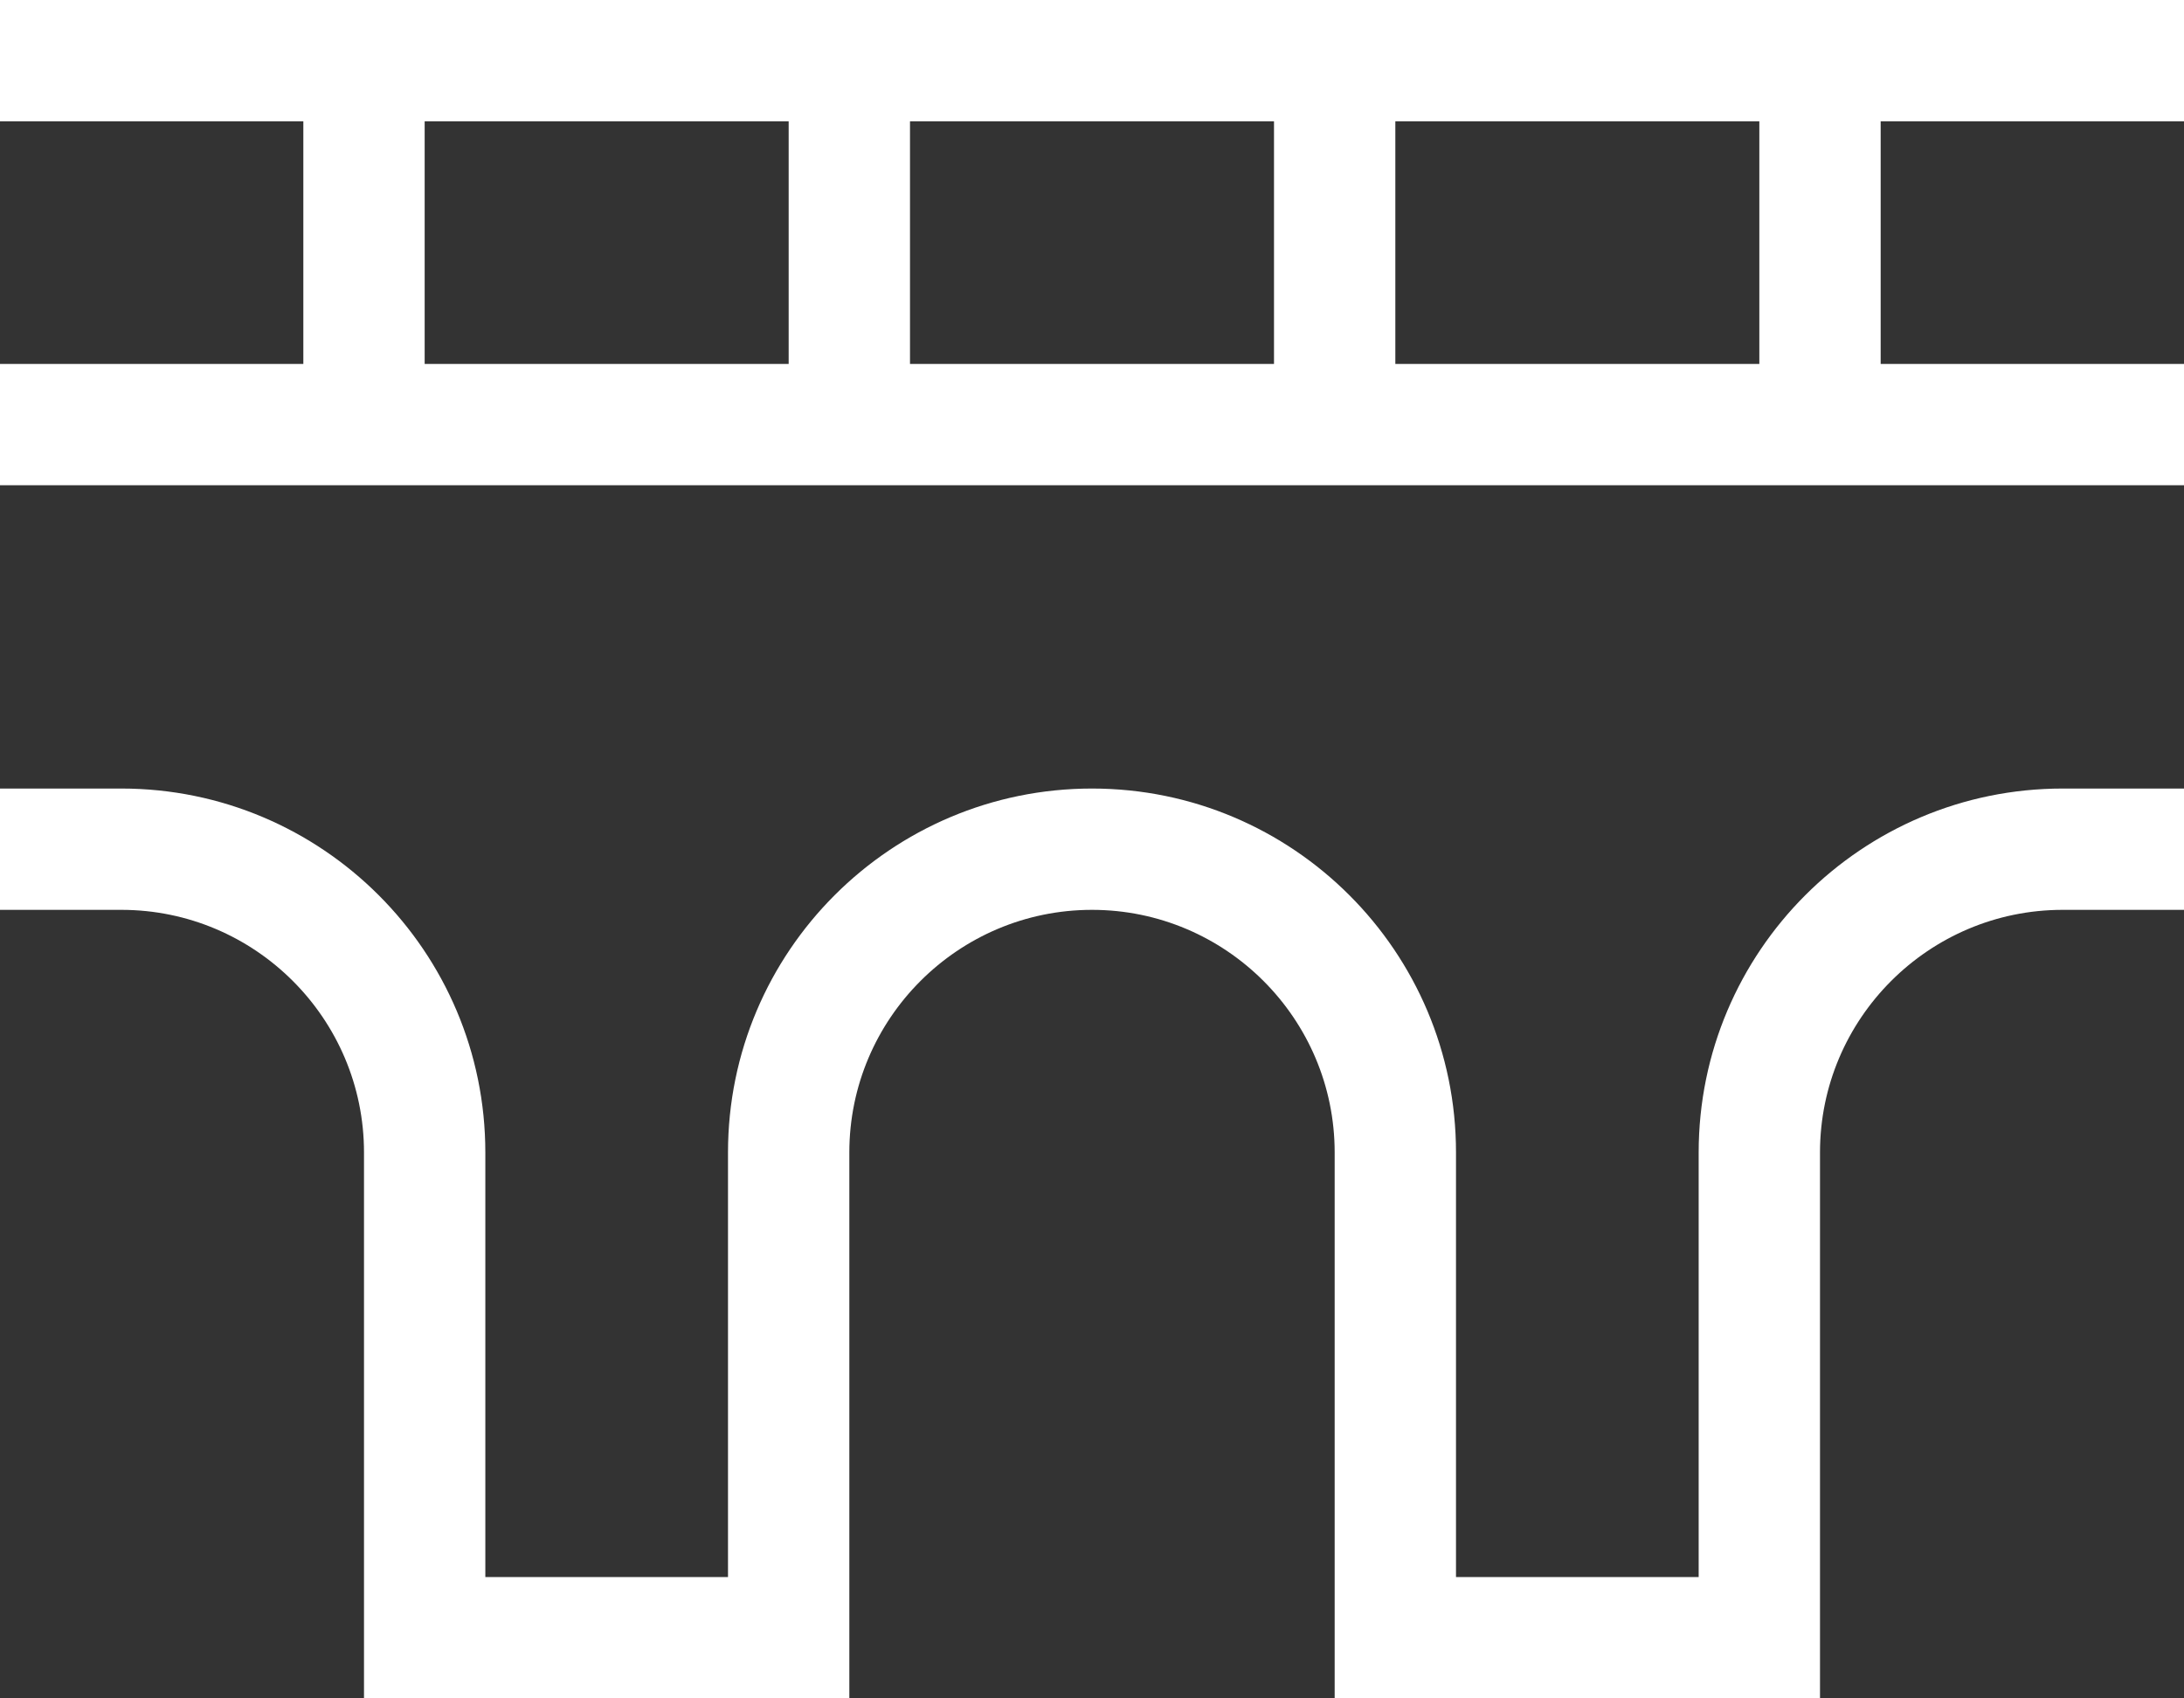
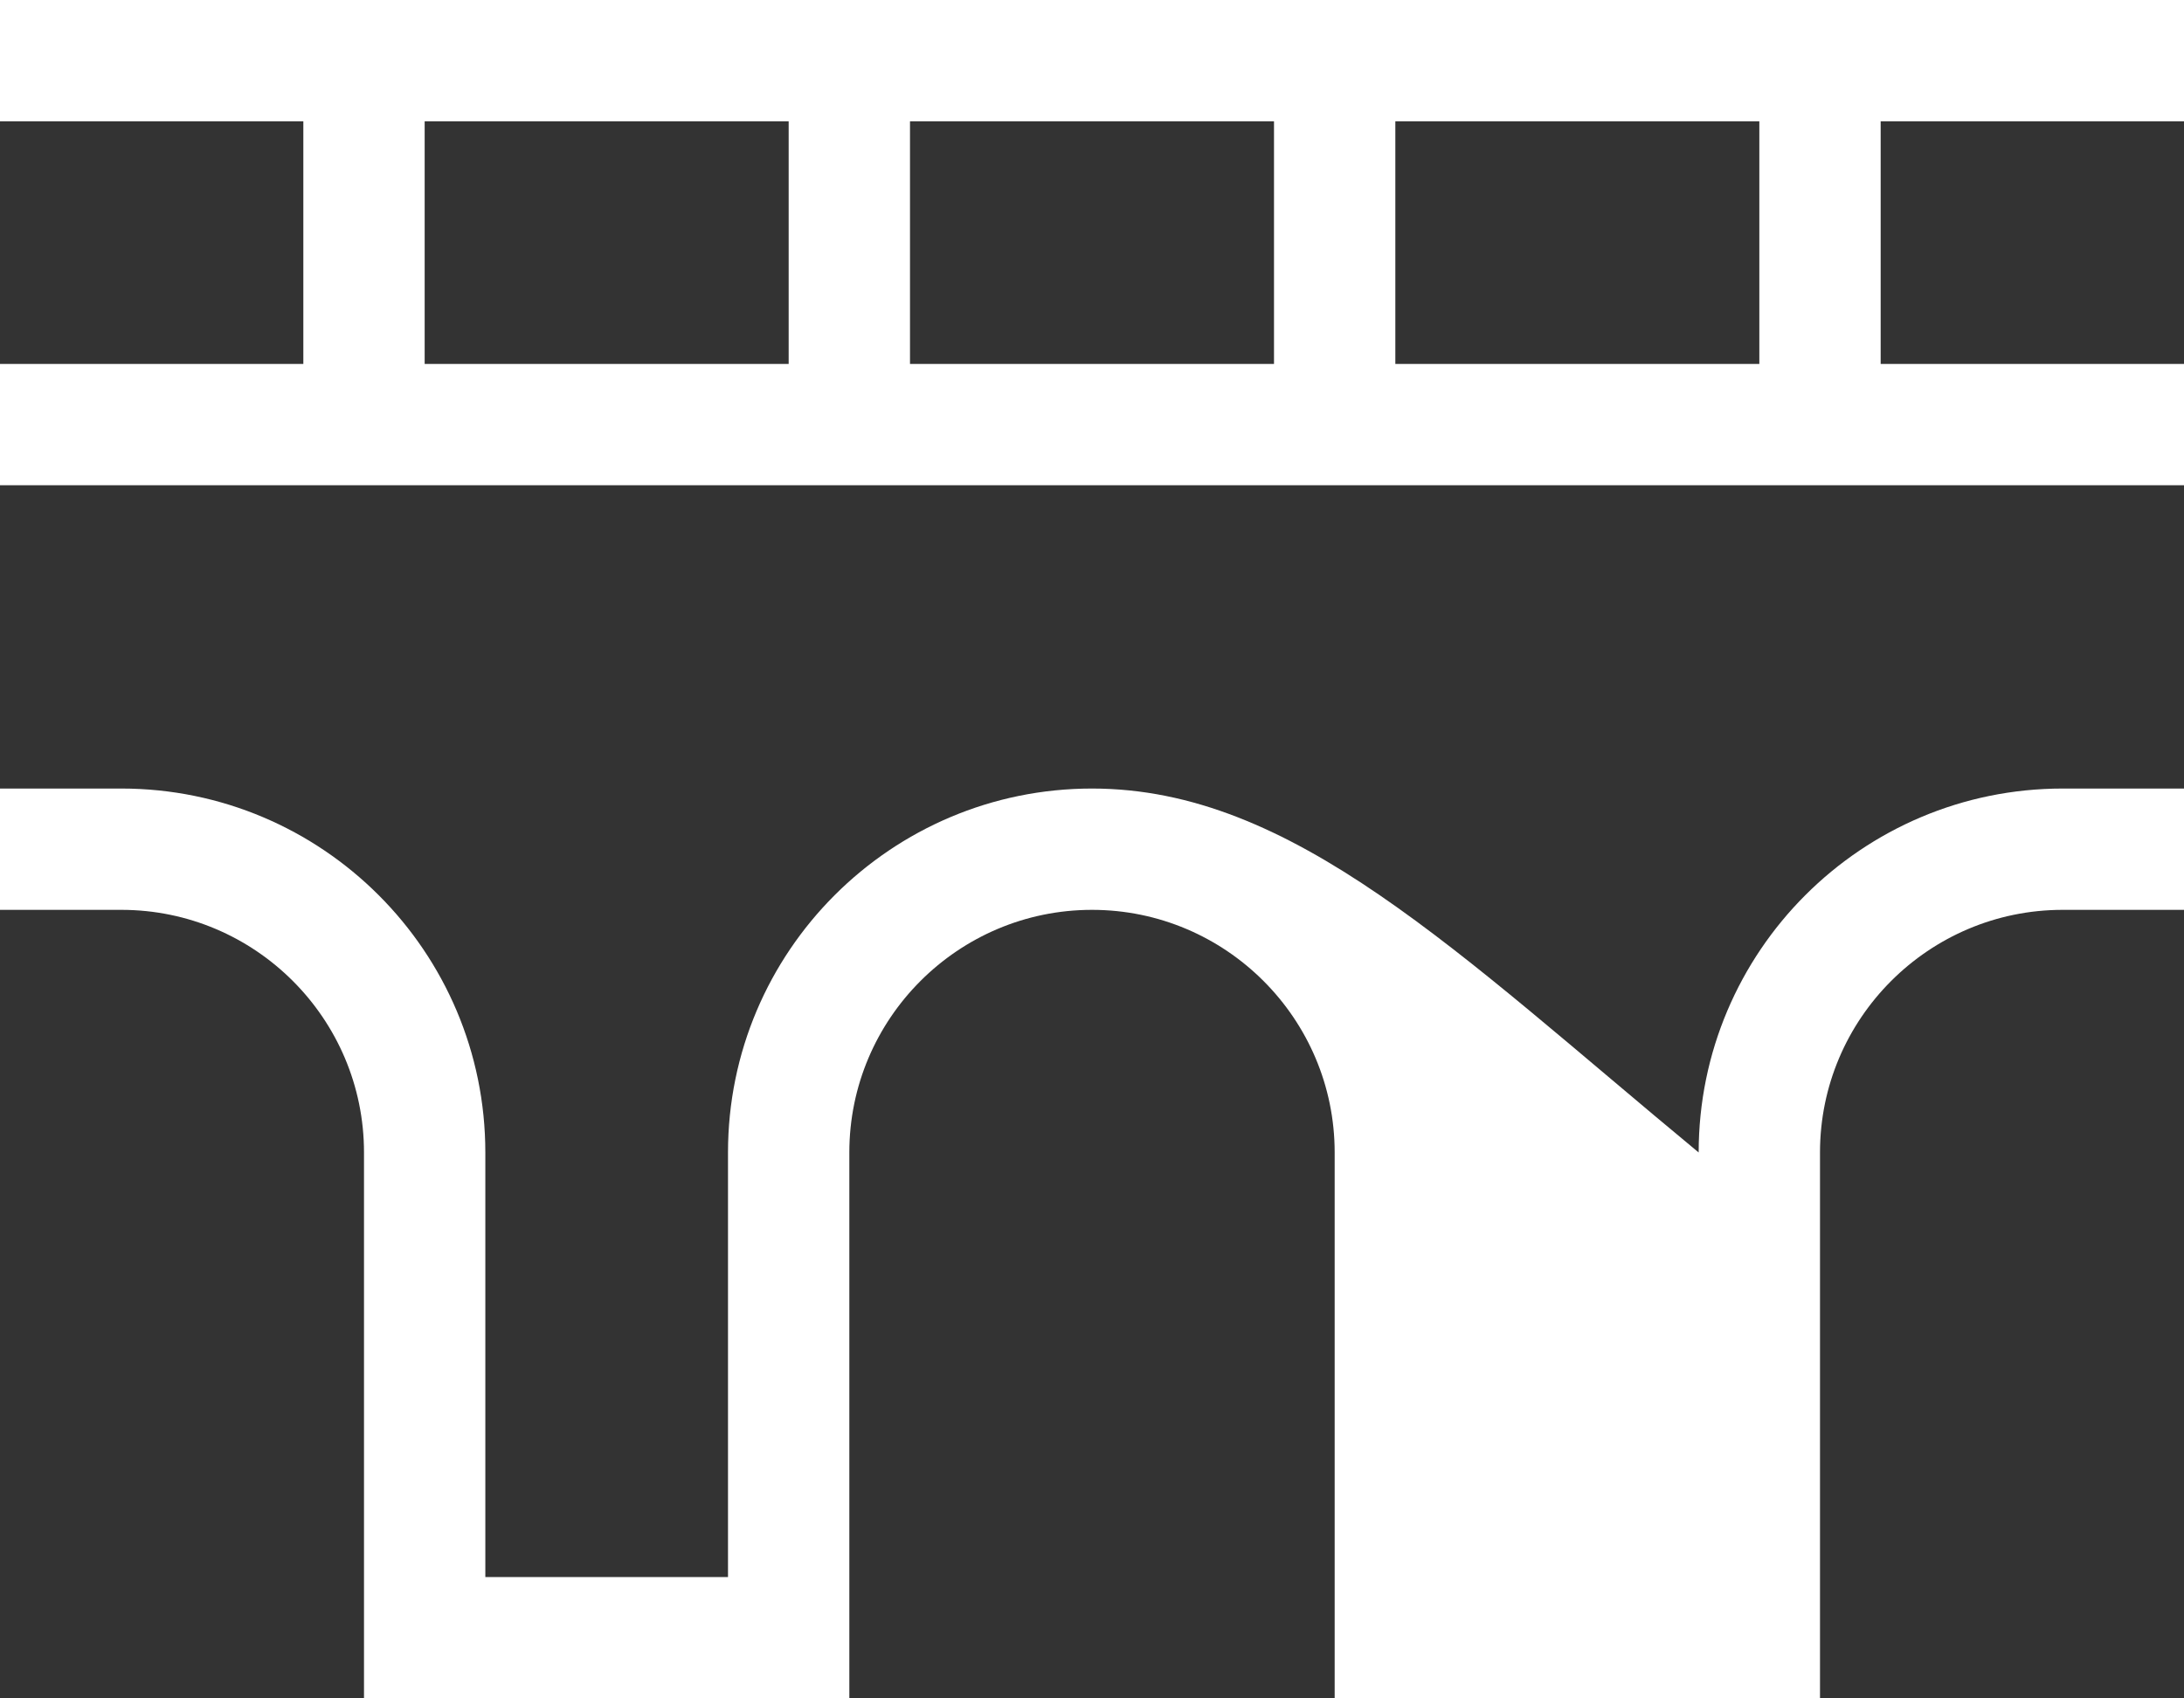
<svg xmlns="http://www.w3.org/2000/svg" width="18" height="14" viewBox="0 0 18 14" fill="none">
  <rect x="0" y="0" width="18" height="14" fill="#333333" stroke="none" />
-   <path d="M0 0V1H2.5V3H0V4H18V3H15.5V1H18V0H0ZM14.5 1V3H11.5V1H14.5ZM10.5 1V3H7.5V1H10.5ZM6.5 1V3H3.5V1H6.5ZM0 6.5V7.5H1C2.103 7.5 3 8.397 3 9.5V14H7V9.5C7 8.397 7.897 7.5 9 7.5C10.103 7.5 11 8.397 11 9.5V14H15V9.5C15 8.397 15.897 7.5 17 7.5H18V6.5H17C15.344 6.5 14 7.844 14 9.5V13H12V9.5C12 7.844 10.656 6.5 9 6.5C7.344 6.5 6 7.844 6 9.5V13H4V9.5C4 7.844 2.656 6.5 1 6.5H0Z" fill="white" />
+   <path d="M0 0V1H2.5V3H0V4H18V3H15.5V1H18V0H0ZM14.5 1V3H11.5V1H14.5ZM10.5 1V3H7.5V1H10.5ZM6.5 1V3H3.5V1H6.5ZM0 6.5V7.5H1C2.103 7.5 3 8.397 3 9.5V14H7V9.5C7 8.397 7.897 7.5 9 7.5C10.103 7.5 11 8.397 11 9.5V14H15V9.5C15 8.397 15.897 7.5 17 7.5H18V6.5H17C15.344 6.5 14 7.844 14 9.5V13V9.5C12 7.844 10.656 6.5 9 6.5C7.344 6.5 6 7.844 6 9.5V13H4V9.5C4 7.844 2.656 6.5 1 6.5H0Z" fill="white" />
</svg>